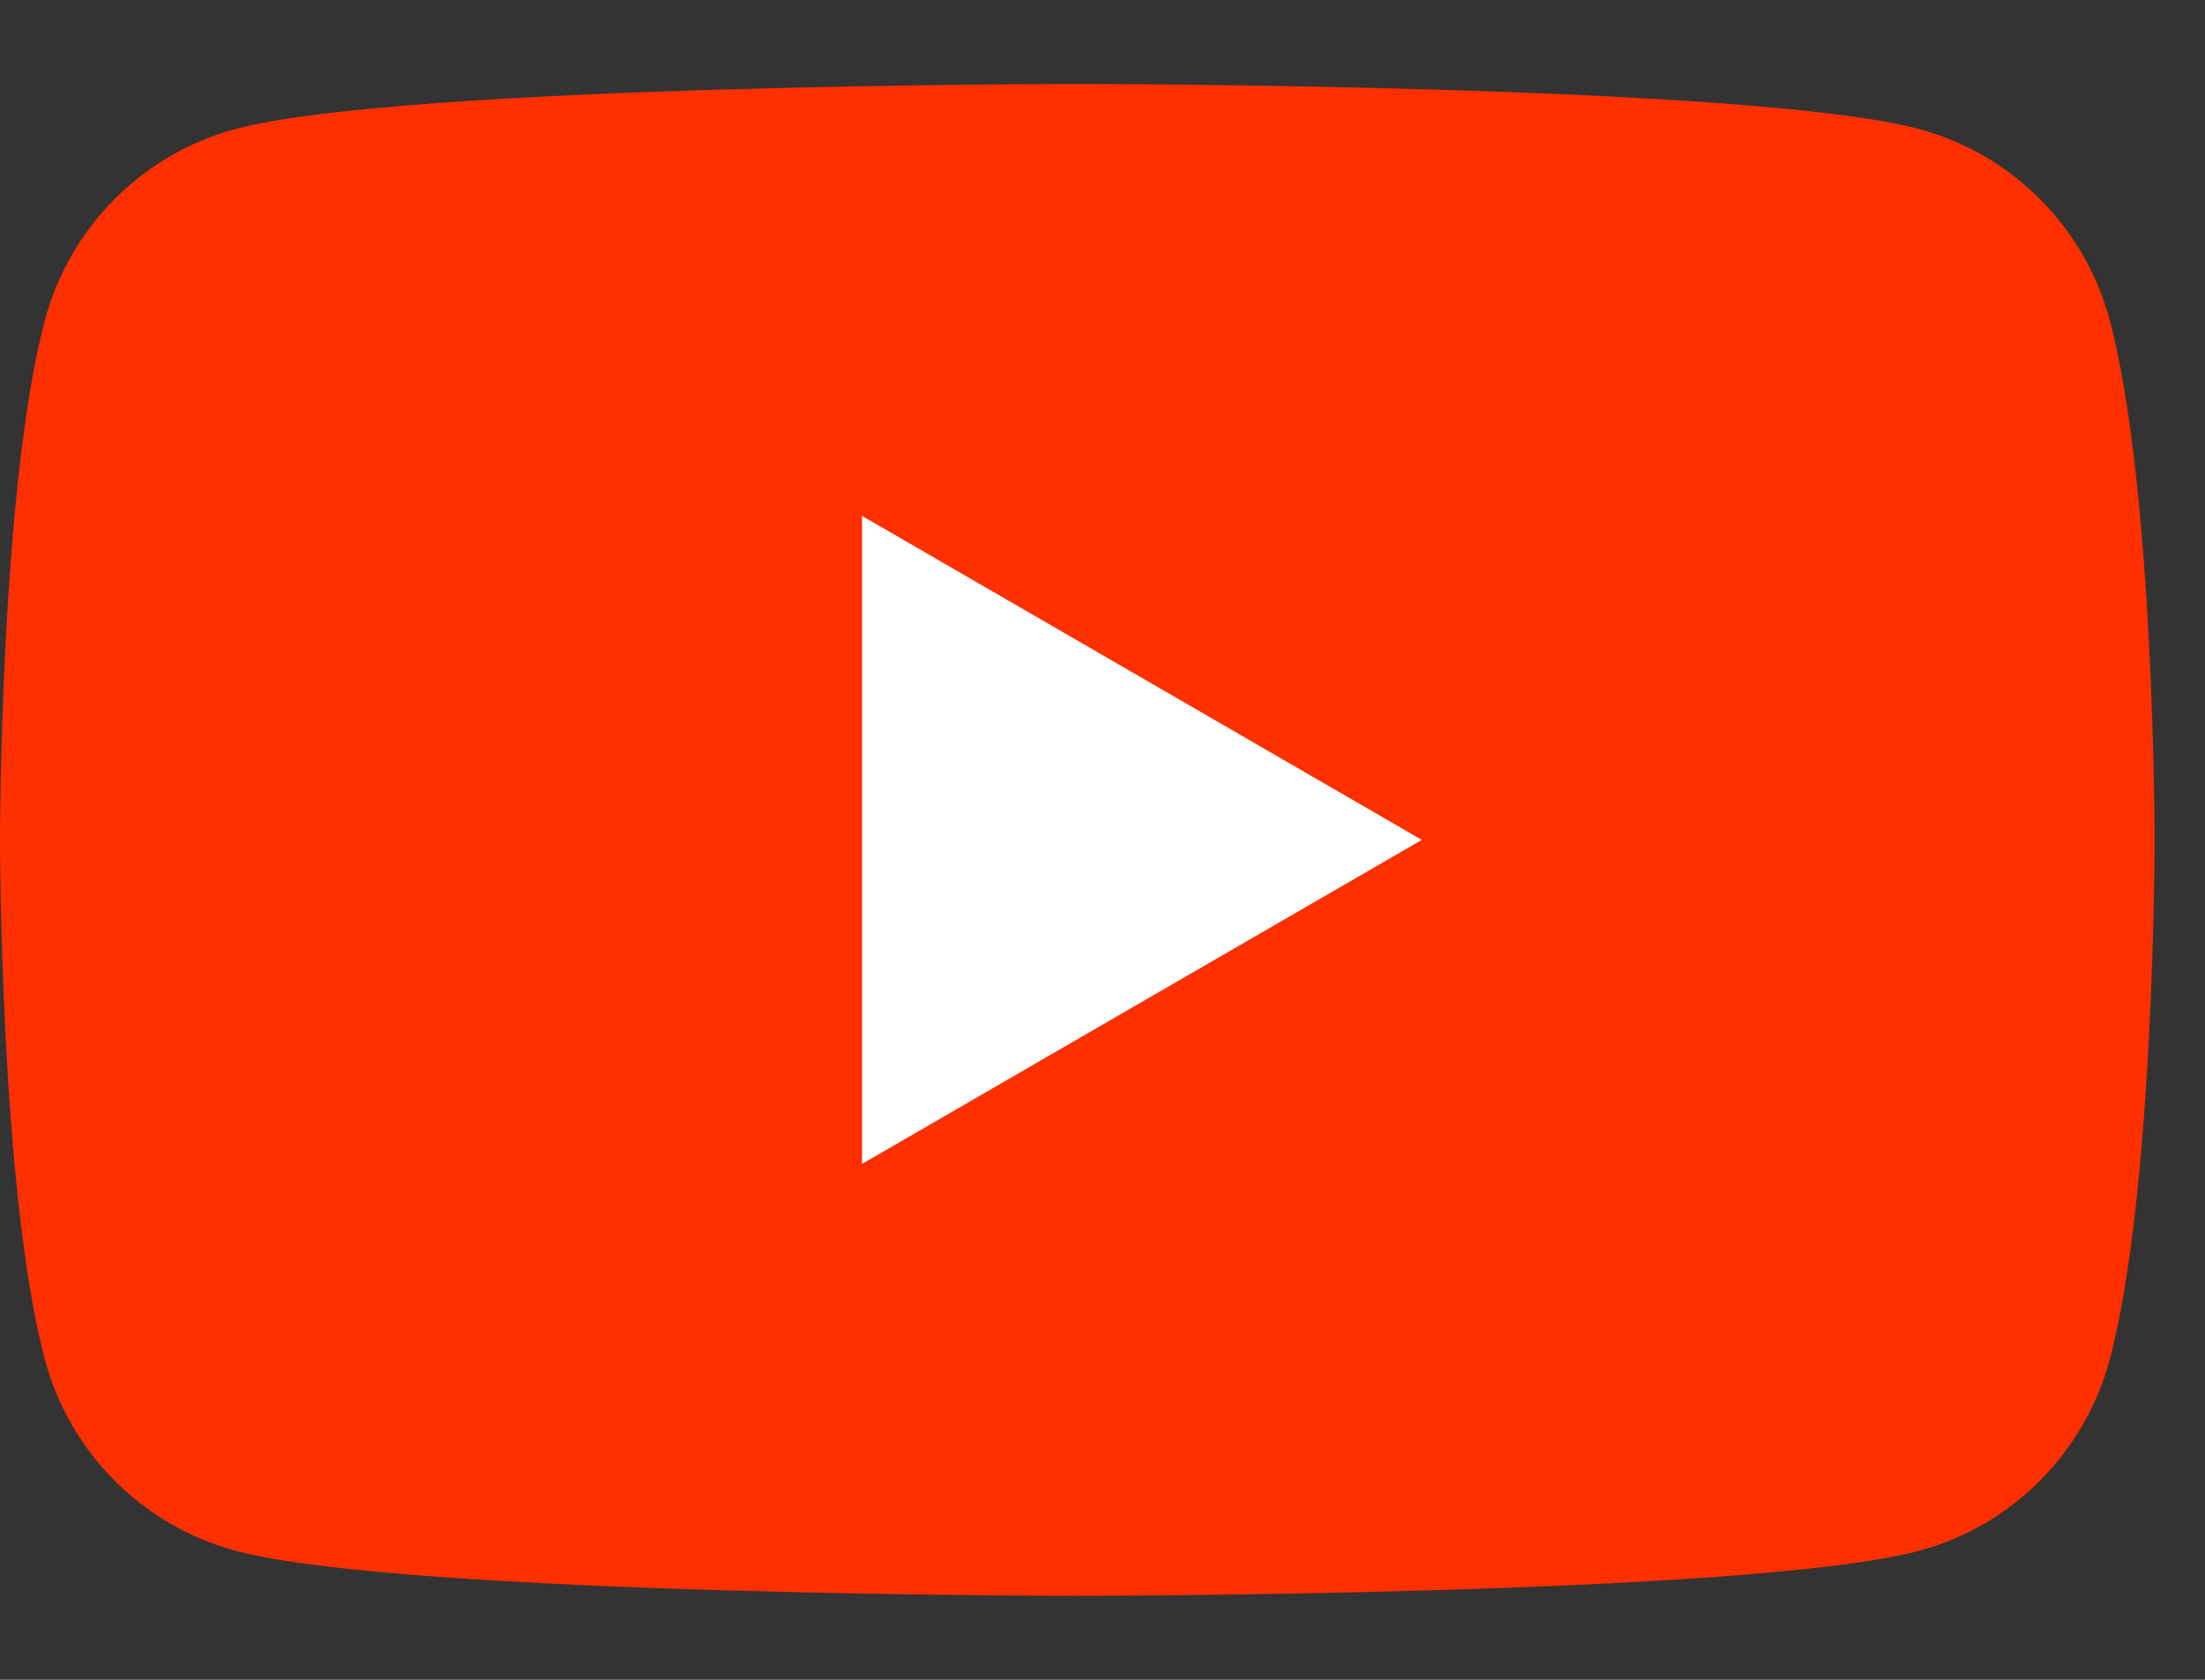
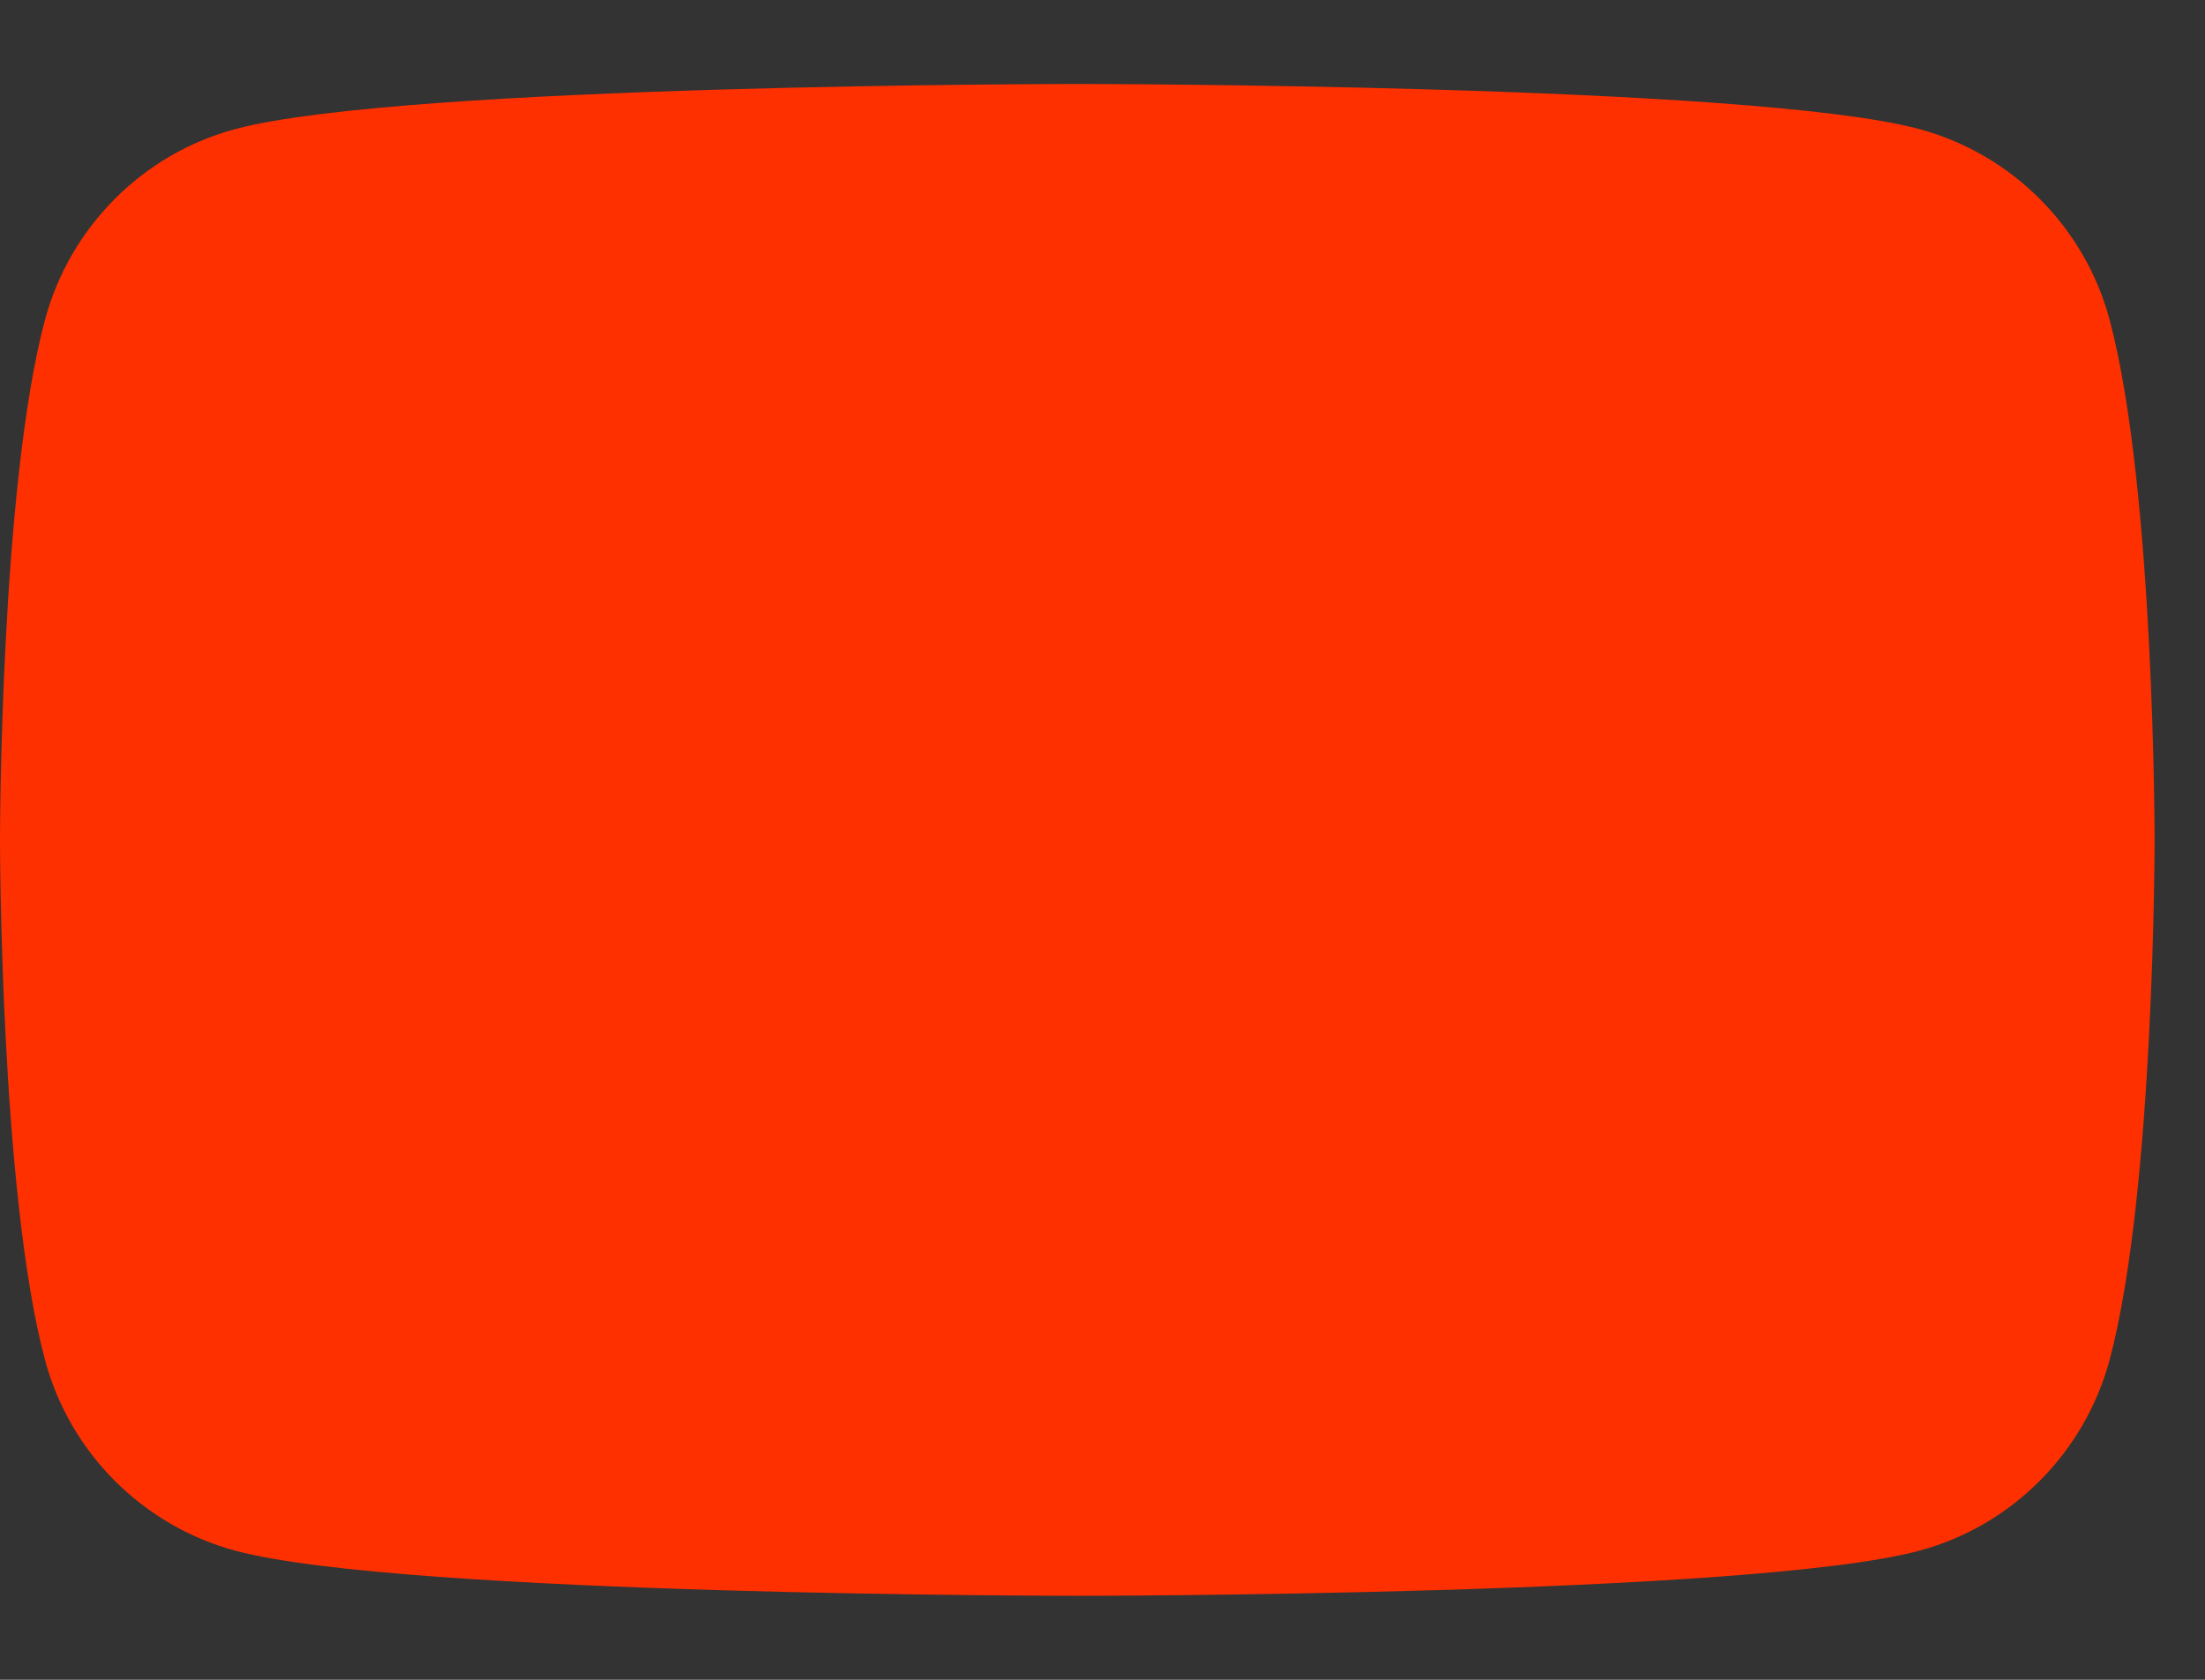
<svg xmlns="http://www.w3.org/2000/svg" width="21" height="16" viewBox="0 0 21 16" fill="none">
  <rect x="0" y="0" width="21" height="16" fill="#333333" stroke="none" />
  <path d="M20.092 3.048C19.857 2.165 19.162 1.467 18.277 1.229C16.678 0.8 10.26 0.8 10.26 0.8C10.26 0.8 3.845 0.8 2.243 1.229C1.361 1.464 0.666 2.161 0.428 3.048C0 4.652 0 8 0 8C0 8 0 11.348 0.428 12.951C0.663 13.835 1.358 14.532 2.243 14.771C3.845 15.2 10.26 15.2 10.26 15.2C10.26 15.2 16.678 15.2 18.277 14.771C19.159 14.535 19.854 13.838 20.092 12.951C20.52 11.348 20.52 8 20.52 8C20.52 8 20.52 4.652 20.092 3.048Z" fill="#FF3000" />
-   <path d="M8.21 11.086L13.541 8L8.21 4.914V11.086Z" fill="white" />
</svg>